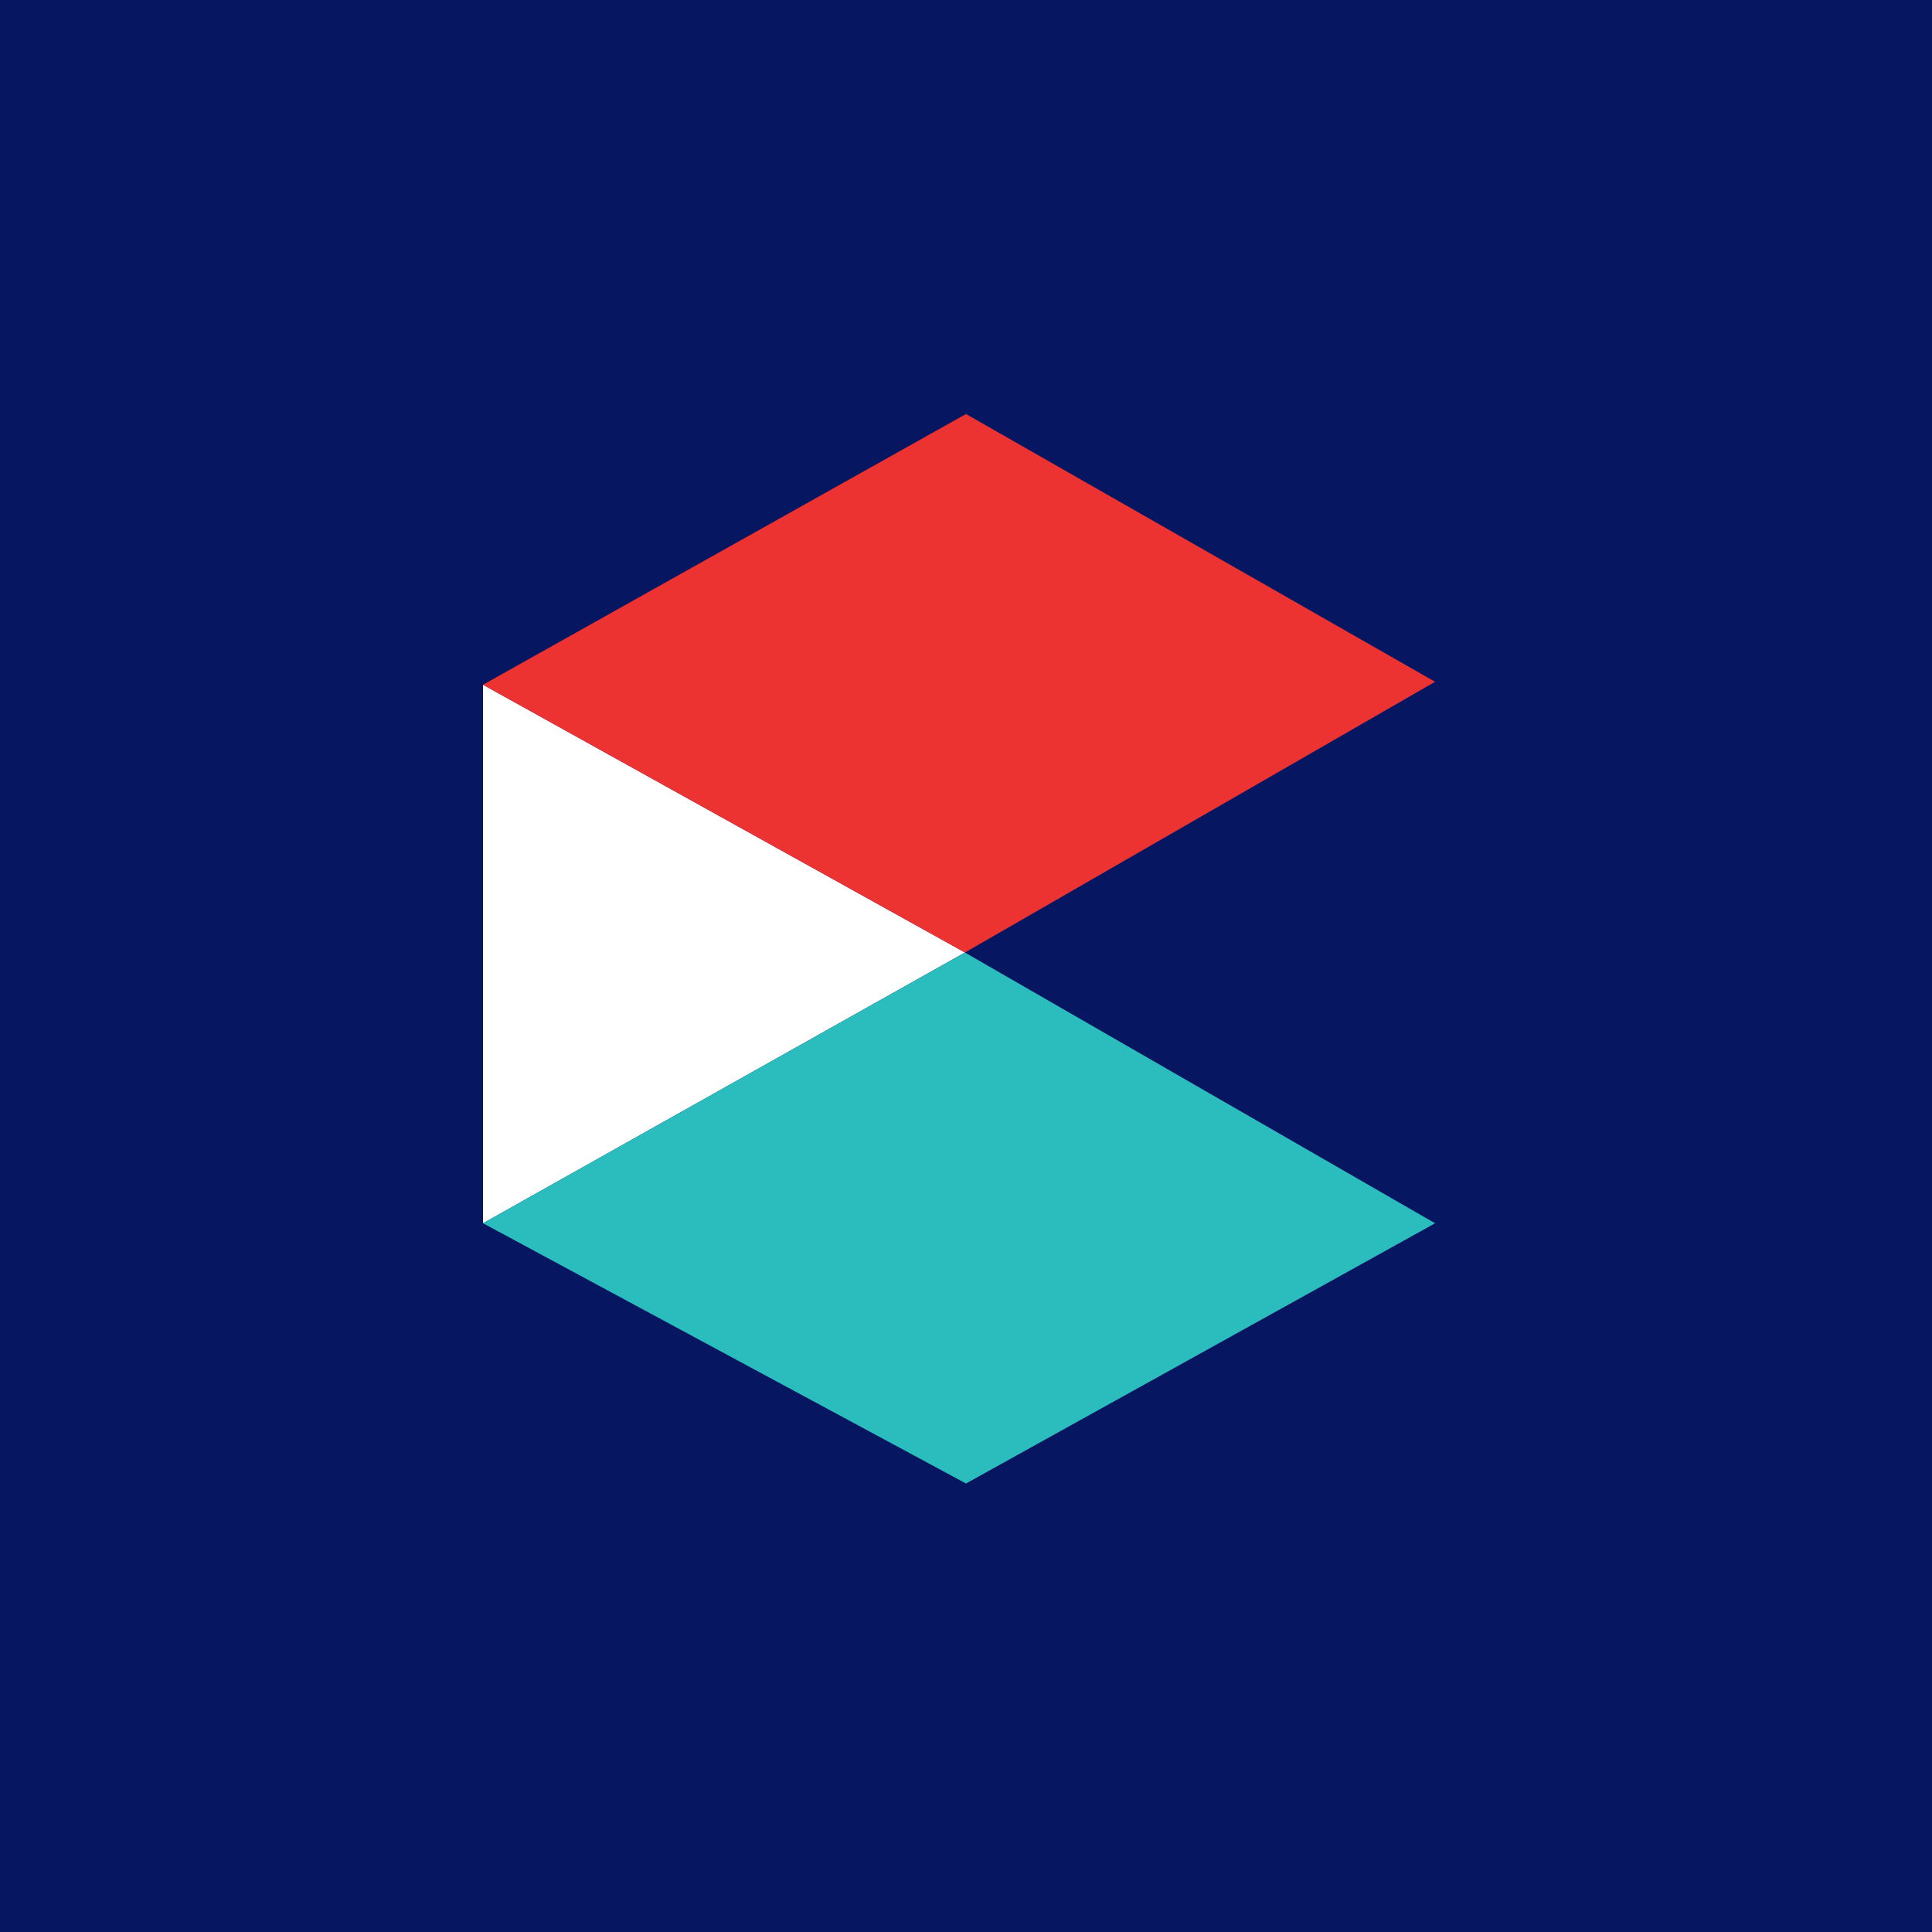
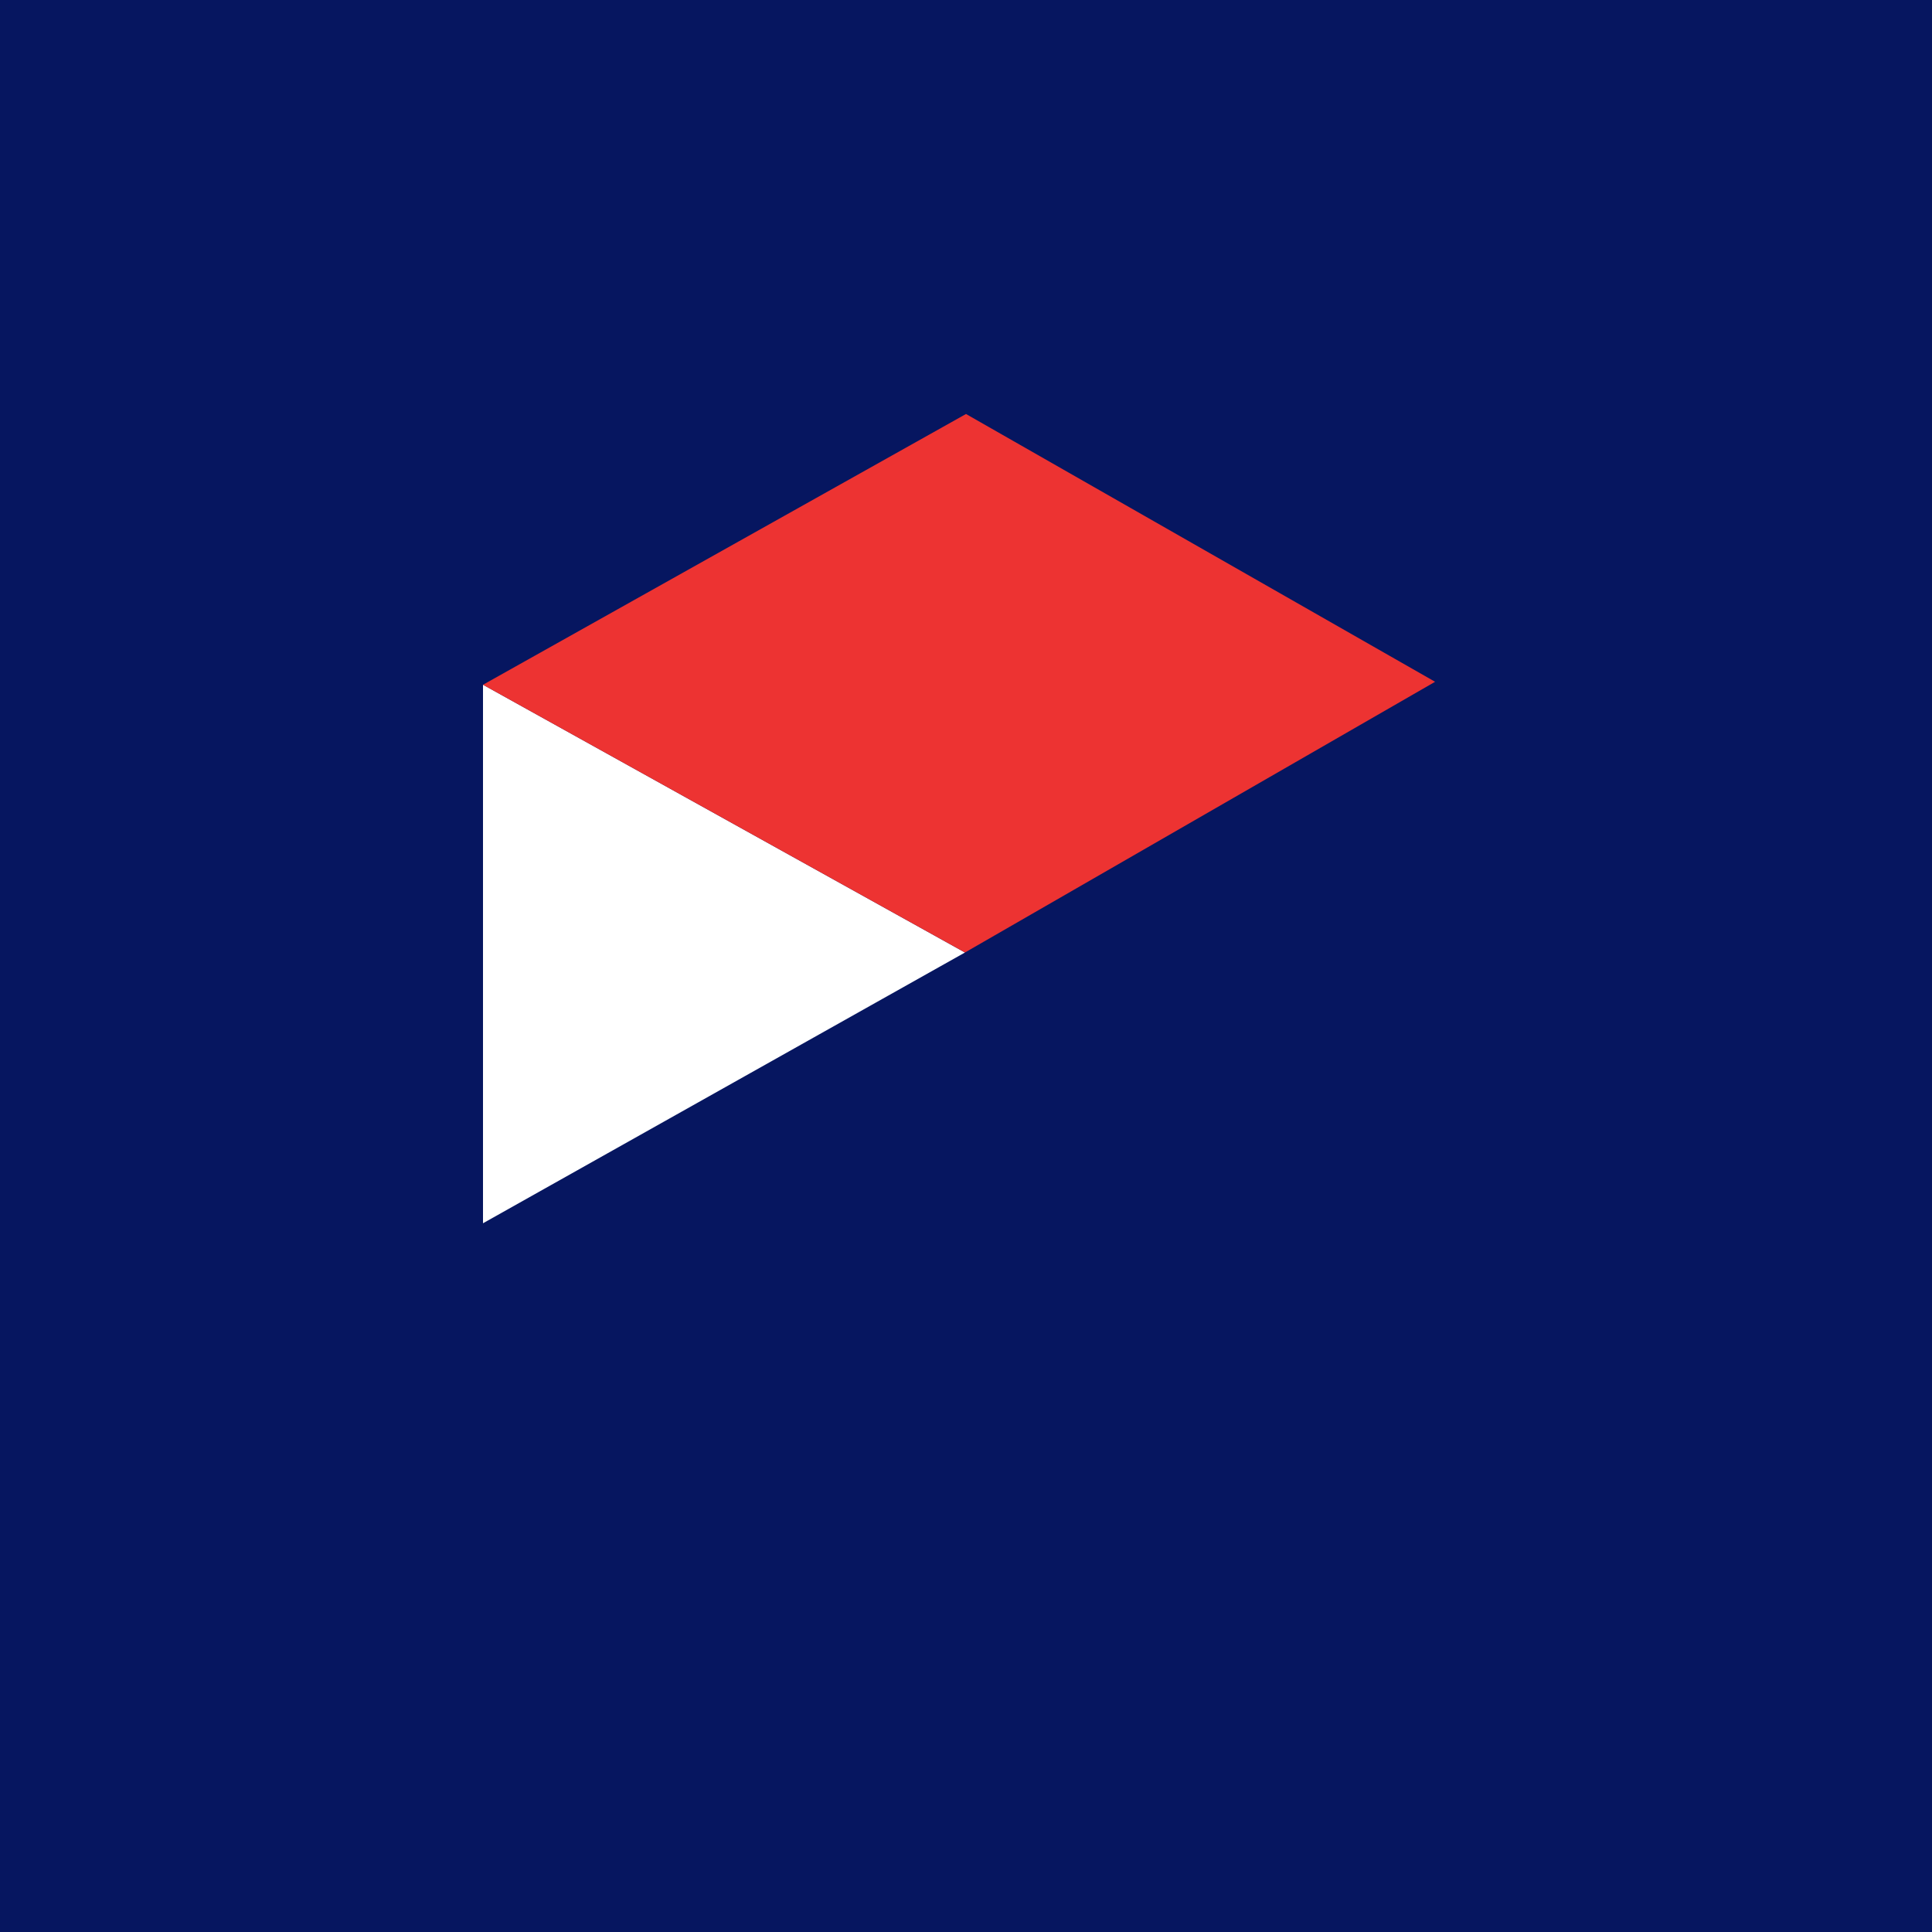
<svg xmlns="http://www.w3.org/2000/svg" width="56" height="56">
  <path fill="#061660" d="M0 0h56v56H0z" />
-   <path d="M14 35.457v-15.61l13.97 7.762L14 35.457z" fill="#fff" />
+   <path d="M14 35.457v-15.61l13.97 7.762z" fill="#fff" />
  <path d="M28 12l-14 7.848 13.97 7.761 13.627-7.847L28 12z" fill="#ED3332" />
-   <path d="M27.97 27.61L14 35.456 28 43l13.597-7.543L27.97 27.61z" fill="#2BBDBE" />
</svg>